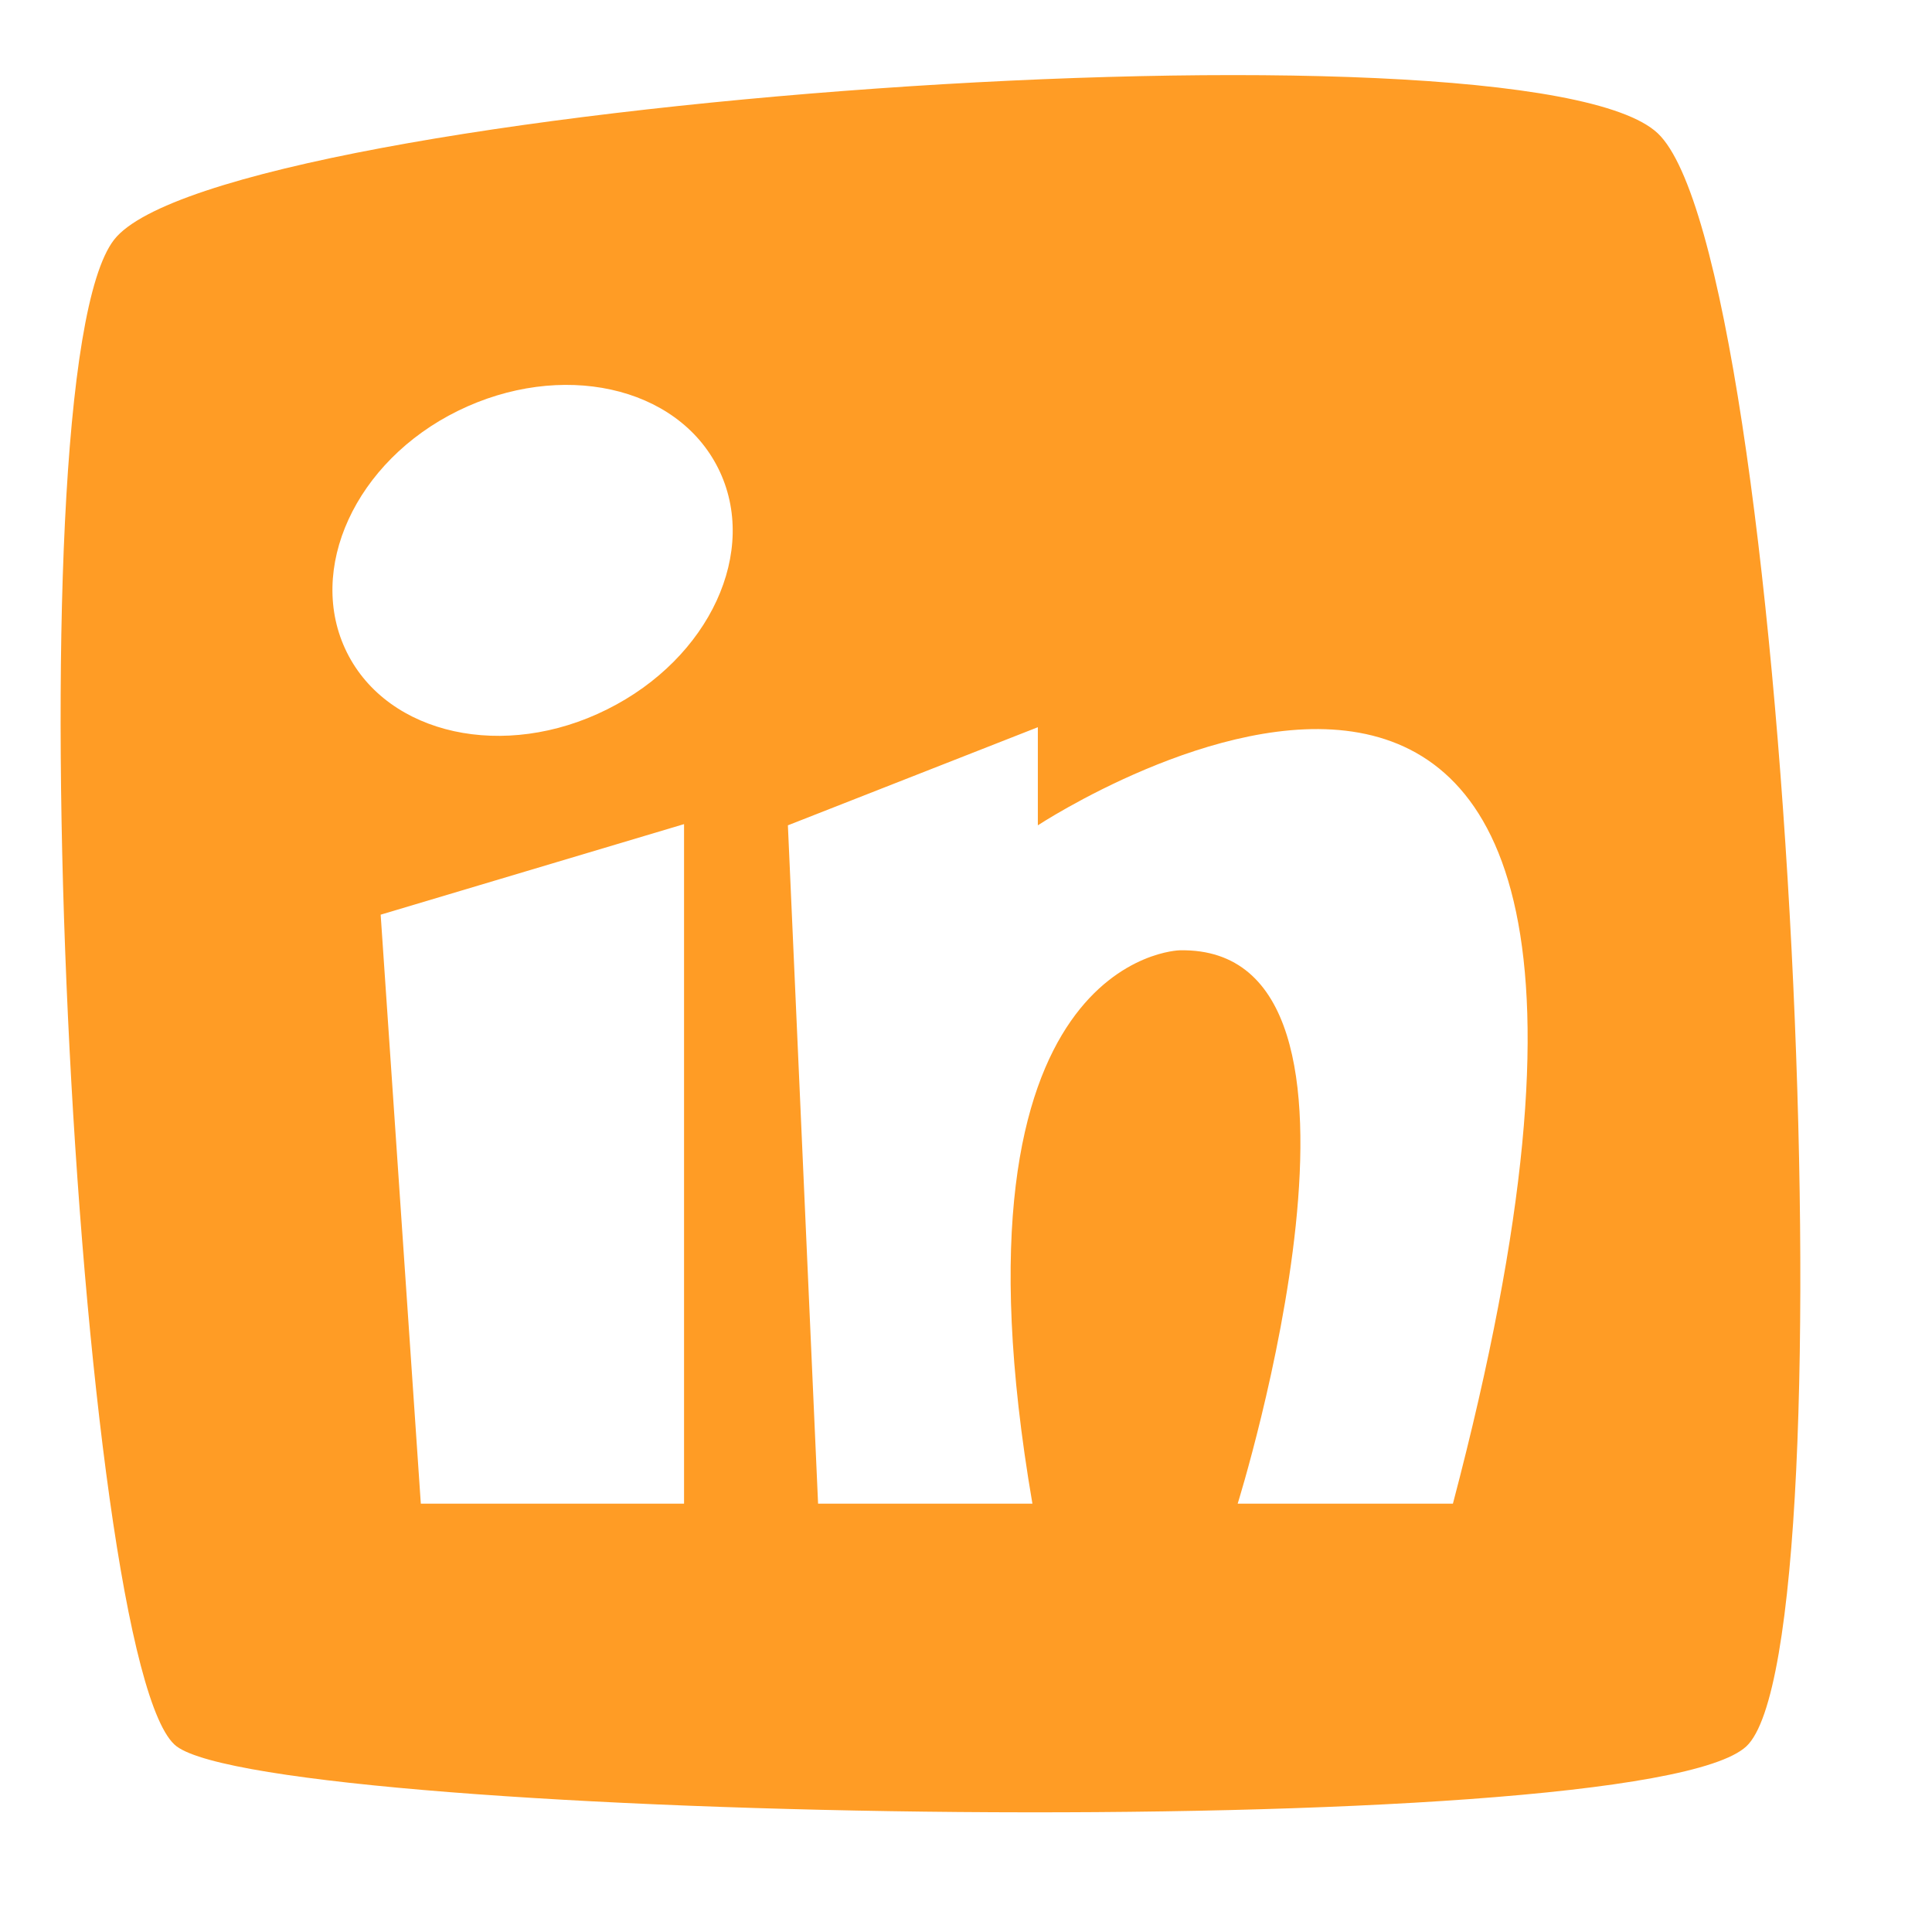
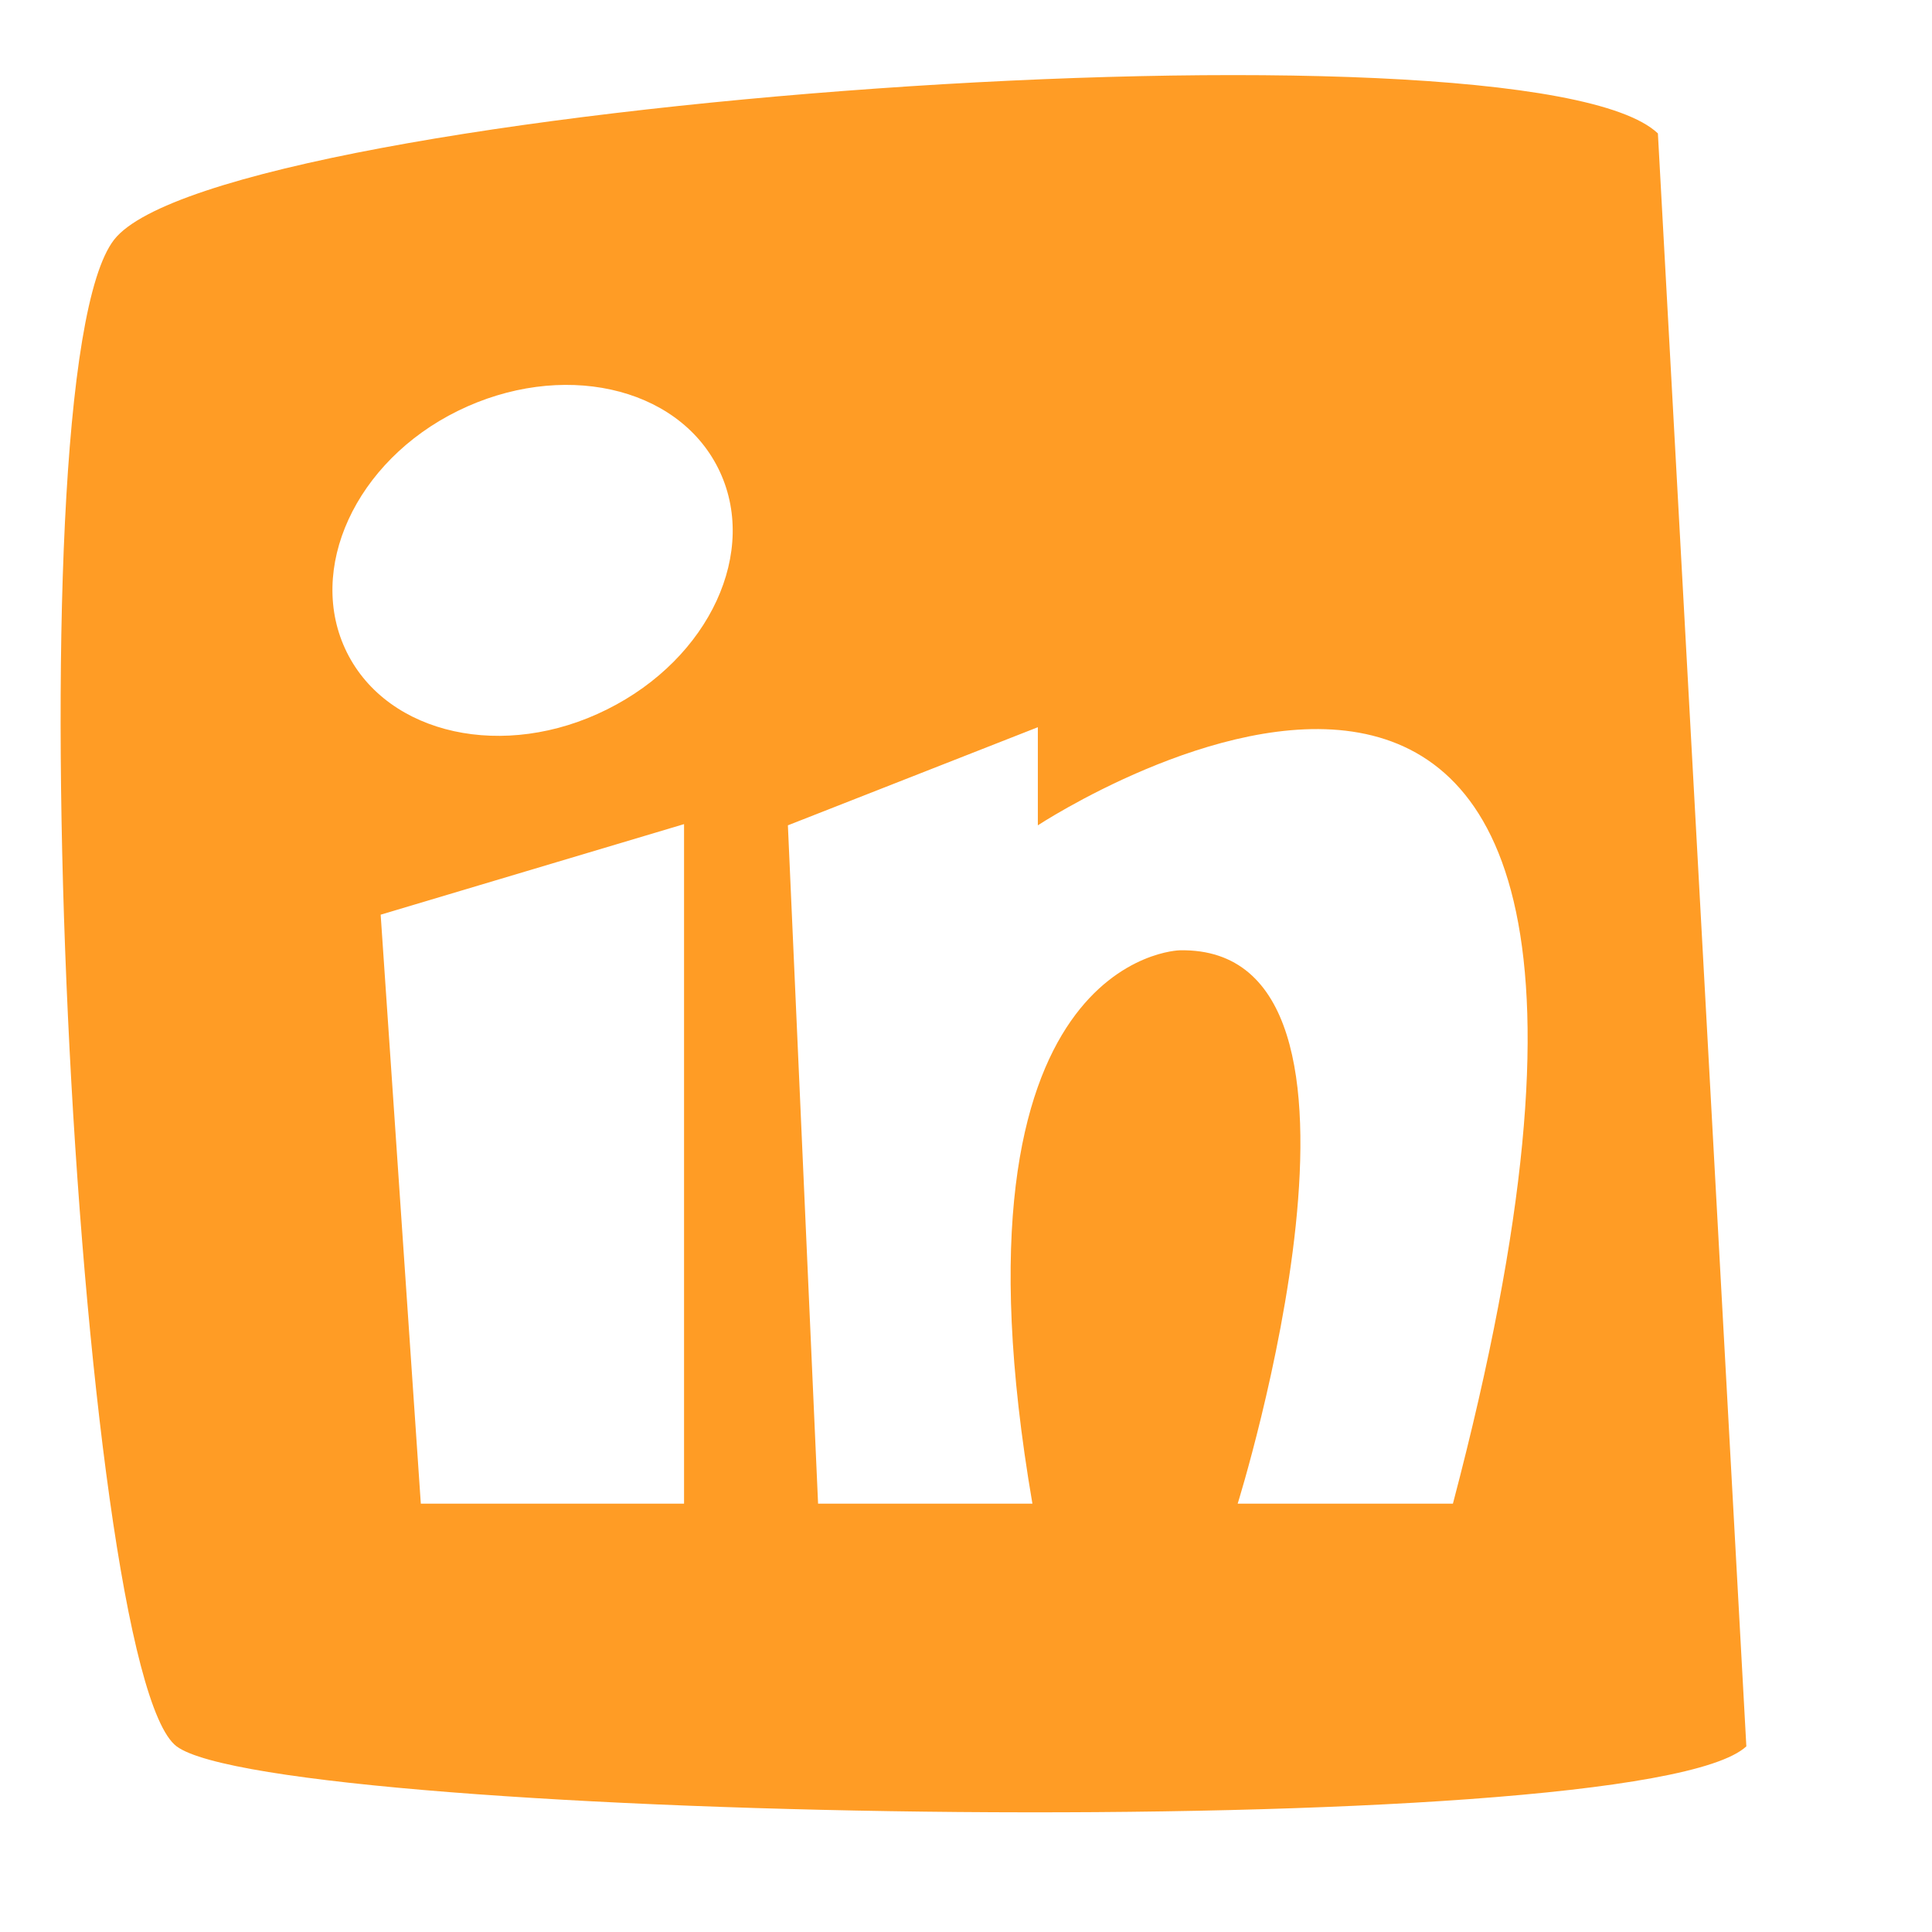
<svg xmlns="http://www.w3.org/2000/svg" id="Layer_1" data-name="Layer 1" viewBox="0 0 64 64">
  <defs>
    <style>.cls-1{fill:#ff9c25;}</style>
  </defs>
-   <path class="cls-1" d="M54.92,4.42C50.57.28,7.3,3.42,3.78,7.94S2.53,55.36,5.85,57.85s48.45,3.31,52,0S59.27,8.56,54.92,4.42ZM22.66,49.81H13.94L12.61,30.3l10.05-3ZM20.11,23.5c-3.4,1.7-7.26.85-8.62-1.89s.28-6.33,3.68-8,7.25-.84,8.62,1.9S23.51,21.81,20.11,23.5Zm28,26.31H41s5.77-18.48-1.92-18.33c0,0-8,.15-4.88,18.33h-7.1l-1-22.47,8.28-3.25v3.25S58.18,11.67,48.13,49.81Z" />
+   <path class="cls-1" d="M54.92,4.42C50.57.28,7.3,3.42,3.78,7.94S2.53,55.36,5.85,57.85s48.45,3.31,52,0ZM22.66,49.81H13.94L12.61,30.3l10.05-3ZM20.11,23.5c-3.4,1.7-7.26.85-8.62-1.89s.28-6.33,3.68-8,7.25-.84,8.62,1.9S23.51,21.81,20.11,23.5Zm28,26.31H41s5.77-18.48-1.92-18.33c0,0-8,.15-4.88,18.33h-7.1l-1-22.47,8.28-3.25v3.25S58.18,11.67,48.13,49.81Z" />
</svg>